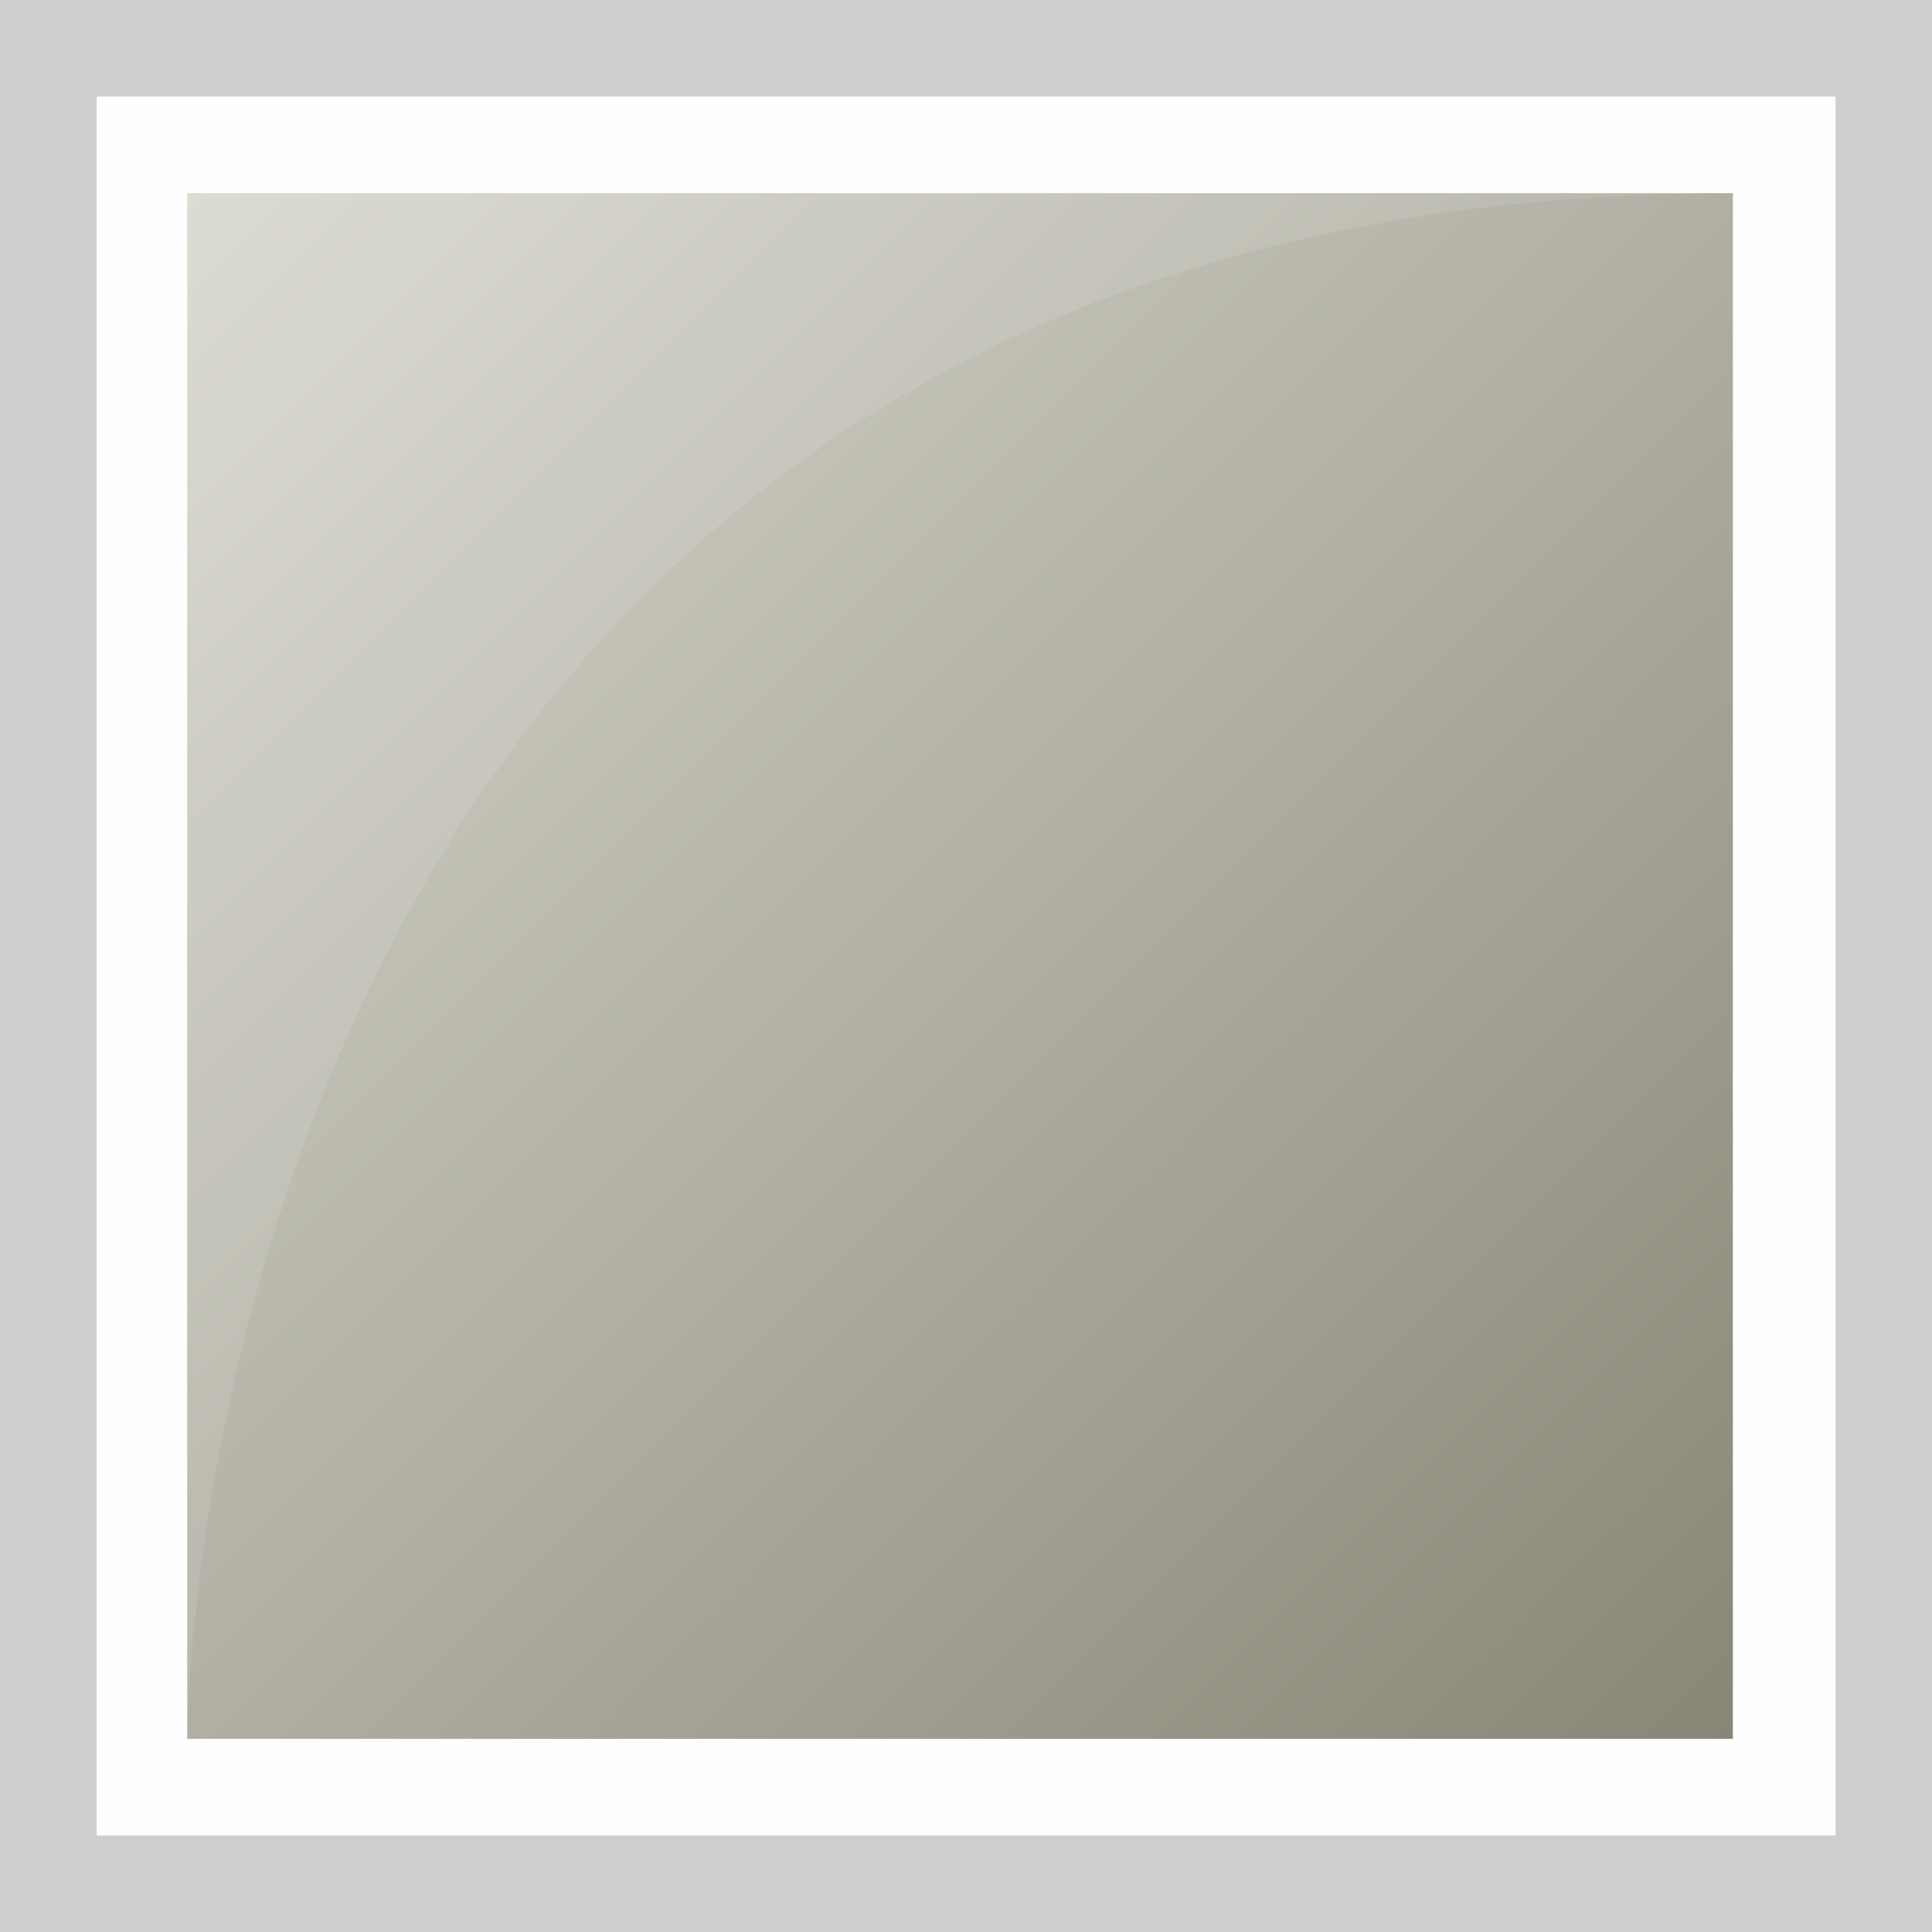
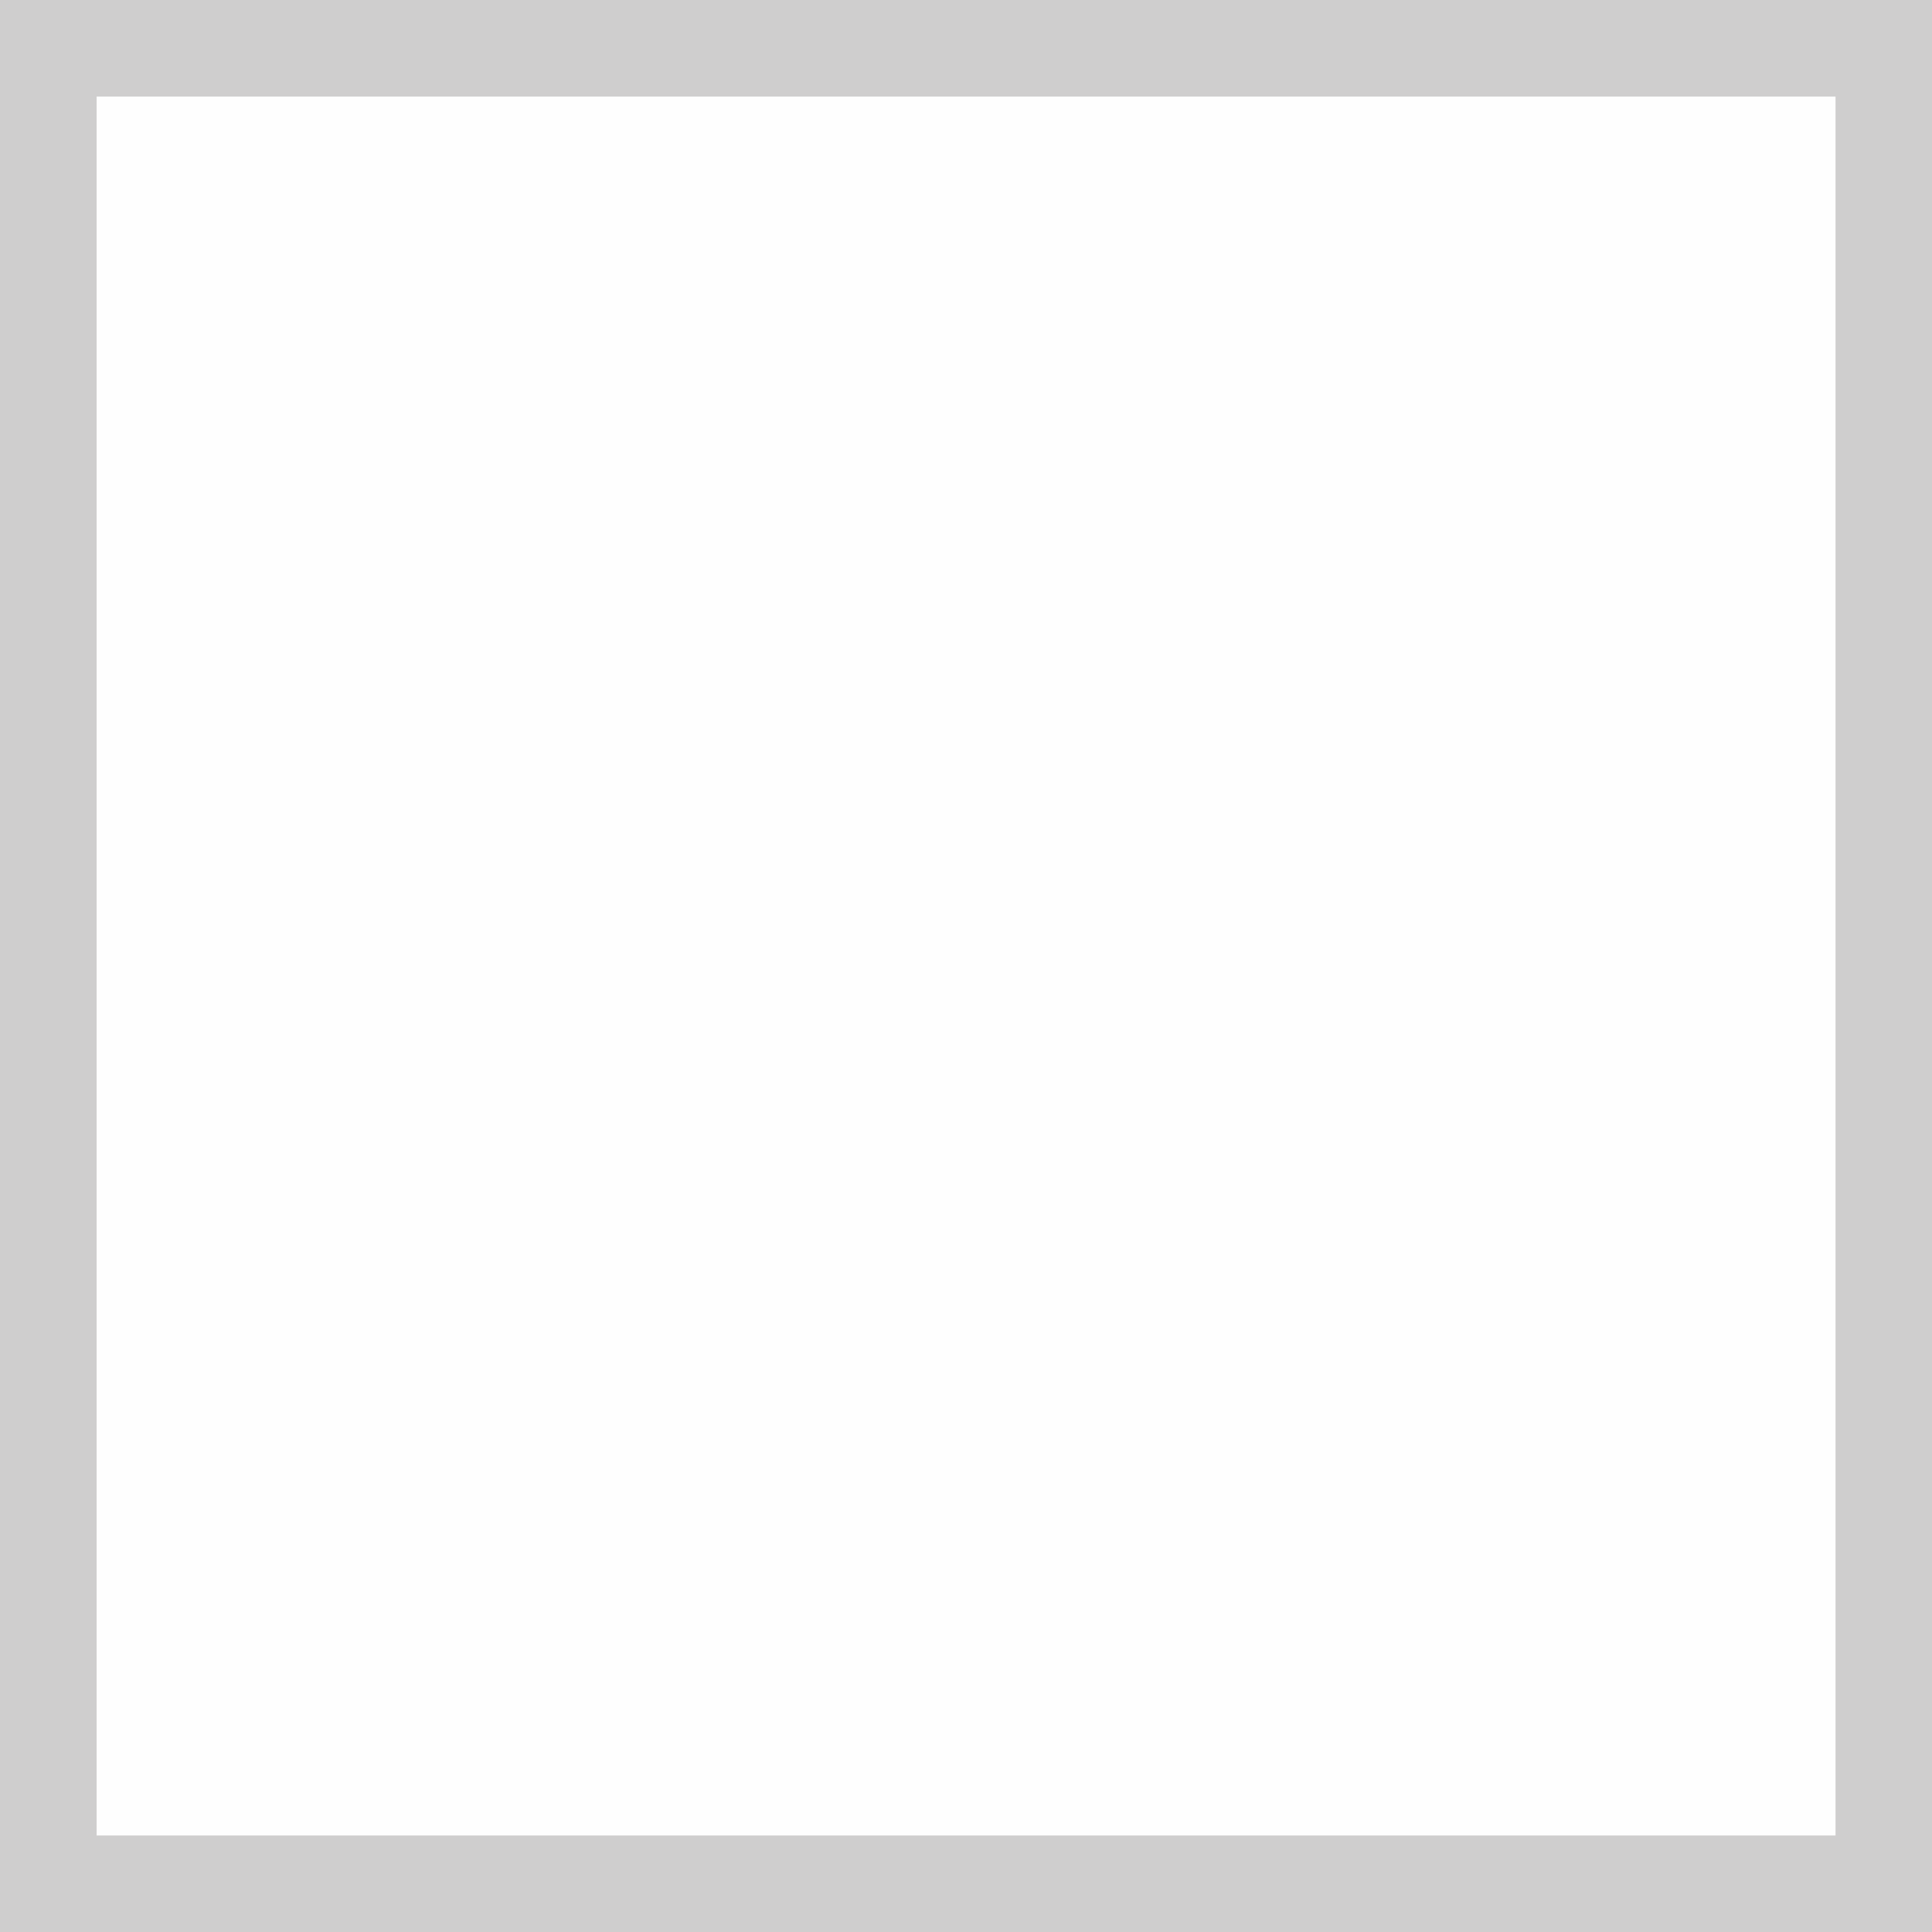
<svg xmlns="http://www.w3.org/2000/svg" xmlns:xlink="http://www.w3.org/1999/xlink" version="1.1" id="Ebene_1" x="0px" y="0px" width="56.69px" height="56.69px" viewBox="0 0 56.69 56.69" enable-background="new 0 0 56.69 56.69" xml:space="preserve">
  <rect x="0" y="0" width="56.69" height="56.69" fill="#333333" stroke="none" />
  <g>
    <g>
      <linearGradient id="SVGID_1_" gradientUnits="userSpaceOnUse" x1="-0.003" y1="56.504" x2="-0.003" y2="56.504" gradientTransform="matrix(45.364 45.364 45.364 -45.364 -2580.244 2591.722)">
        <stop offset="0" style="stop-color:#DAD9D0" />
        <stop offset="1" style="stop-color:#878575" />
      </linearGradient>
      <path fill="url(#SVGID_1_)" d="M-17.186,28.346" />
      <linearGradient id="SVGID_2_" gradientUnits="userSpaceOnUse" x1="0.997" y1="56.504" x2="0.997" y2="56.504" gradientTransform="matrix(45.364 45.364 45.364 -45.364 -2580.244 2591.722)">
        <stop offset="0" style="stop-color:#DAD9D0" />
        <stop offset="1" style="stop-color:#878575" />
      </linearGradient>
      <path fill="url(#SVGID_2_)" d="M28.169,73.699" />
      <linearGradient id="SVGID_3_" gradientUnits="userSpaceOnUse" x1="-0.003" y1="57.504" x2="0.997" y2="57.504" gradientTransform="matrix(45.364 45.364 45.364 -45.364 -2580.244 2591.722)">
        <stop offset="0" style="stop-color:#DAD9D0" />
        <stop offset="1" style="stop-color:#878575" />
      </linearGradient>
      <line fill="url(#SVGID_3_)" x1="28.169" y1="-17.008" x2="73.522" y2="28.346" />
    </g>
  </g>
  <g>
    <rect y="-0.001" fill="#CFCECE" width="56.693" height="56.693" />
    <rect x="2.835" y="2.833" fill="#FEFEFE" width="51.024" height="51.025" />
    <g>
      <defs>
-         <rect id="SVGID_4_" x="5.493" y="5.668" width="45.354" height="45.355" />
-       </defs>
+         </defs>
      <clipPath id="SVGID_5_">
        <use xlink:href="#SVGID_4_" overflow="visible" />
      </clipPath>
      <linearGradient id="SVGID_6_" gradientUnits="userSpaceOnUse" x1="-0.003" y1="57.004" x2="0.997" y2="57.004" gradientTransform="matrix(45.364 45.364 45.364 -45.364 -2580.244 2591.722)">
        <stop offset="0" style="stop-color:#DAD9D0" />
        <stop offset="1" style="stop-color:#878575" />
      </linearGradient>
      <polygon clip-path="url(#SVGID_5_)" fill="url(#SVGID_6_)" points="28.17,-17.009 73.524,28.345 28.17,73.699 -17.184,28.345       " />
    </g>
    <g>
      <g opacity="0.1">
        <g>
-           <path fill="#FFFFFF" d="M5.493,5.667v45.354c0,0,0-45.354,45.354-45.354H5.493z" />
-         </g>
+           </g>
      </g>
    </g>
  </g>
</svg>